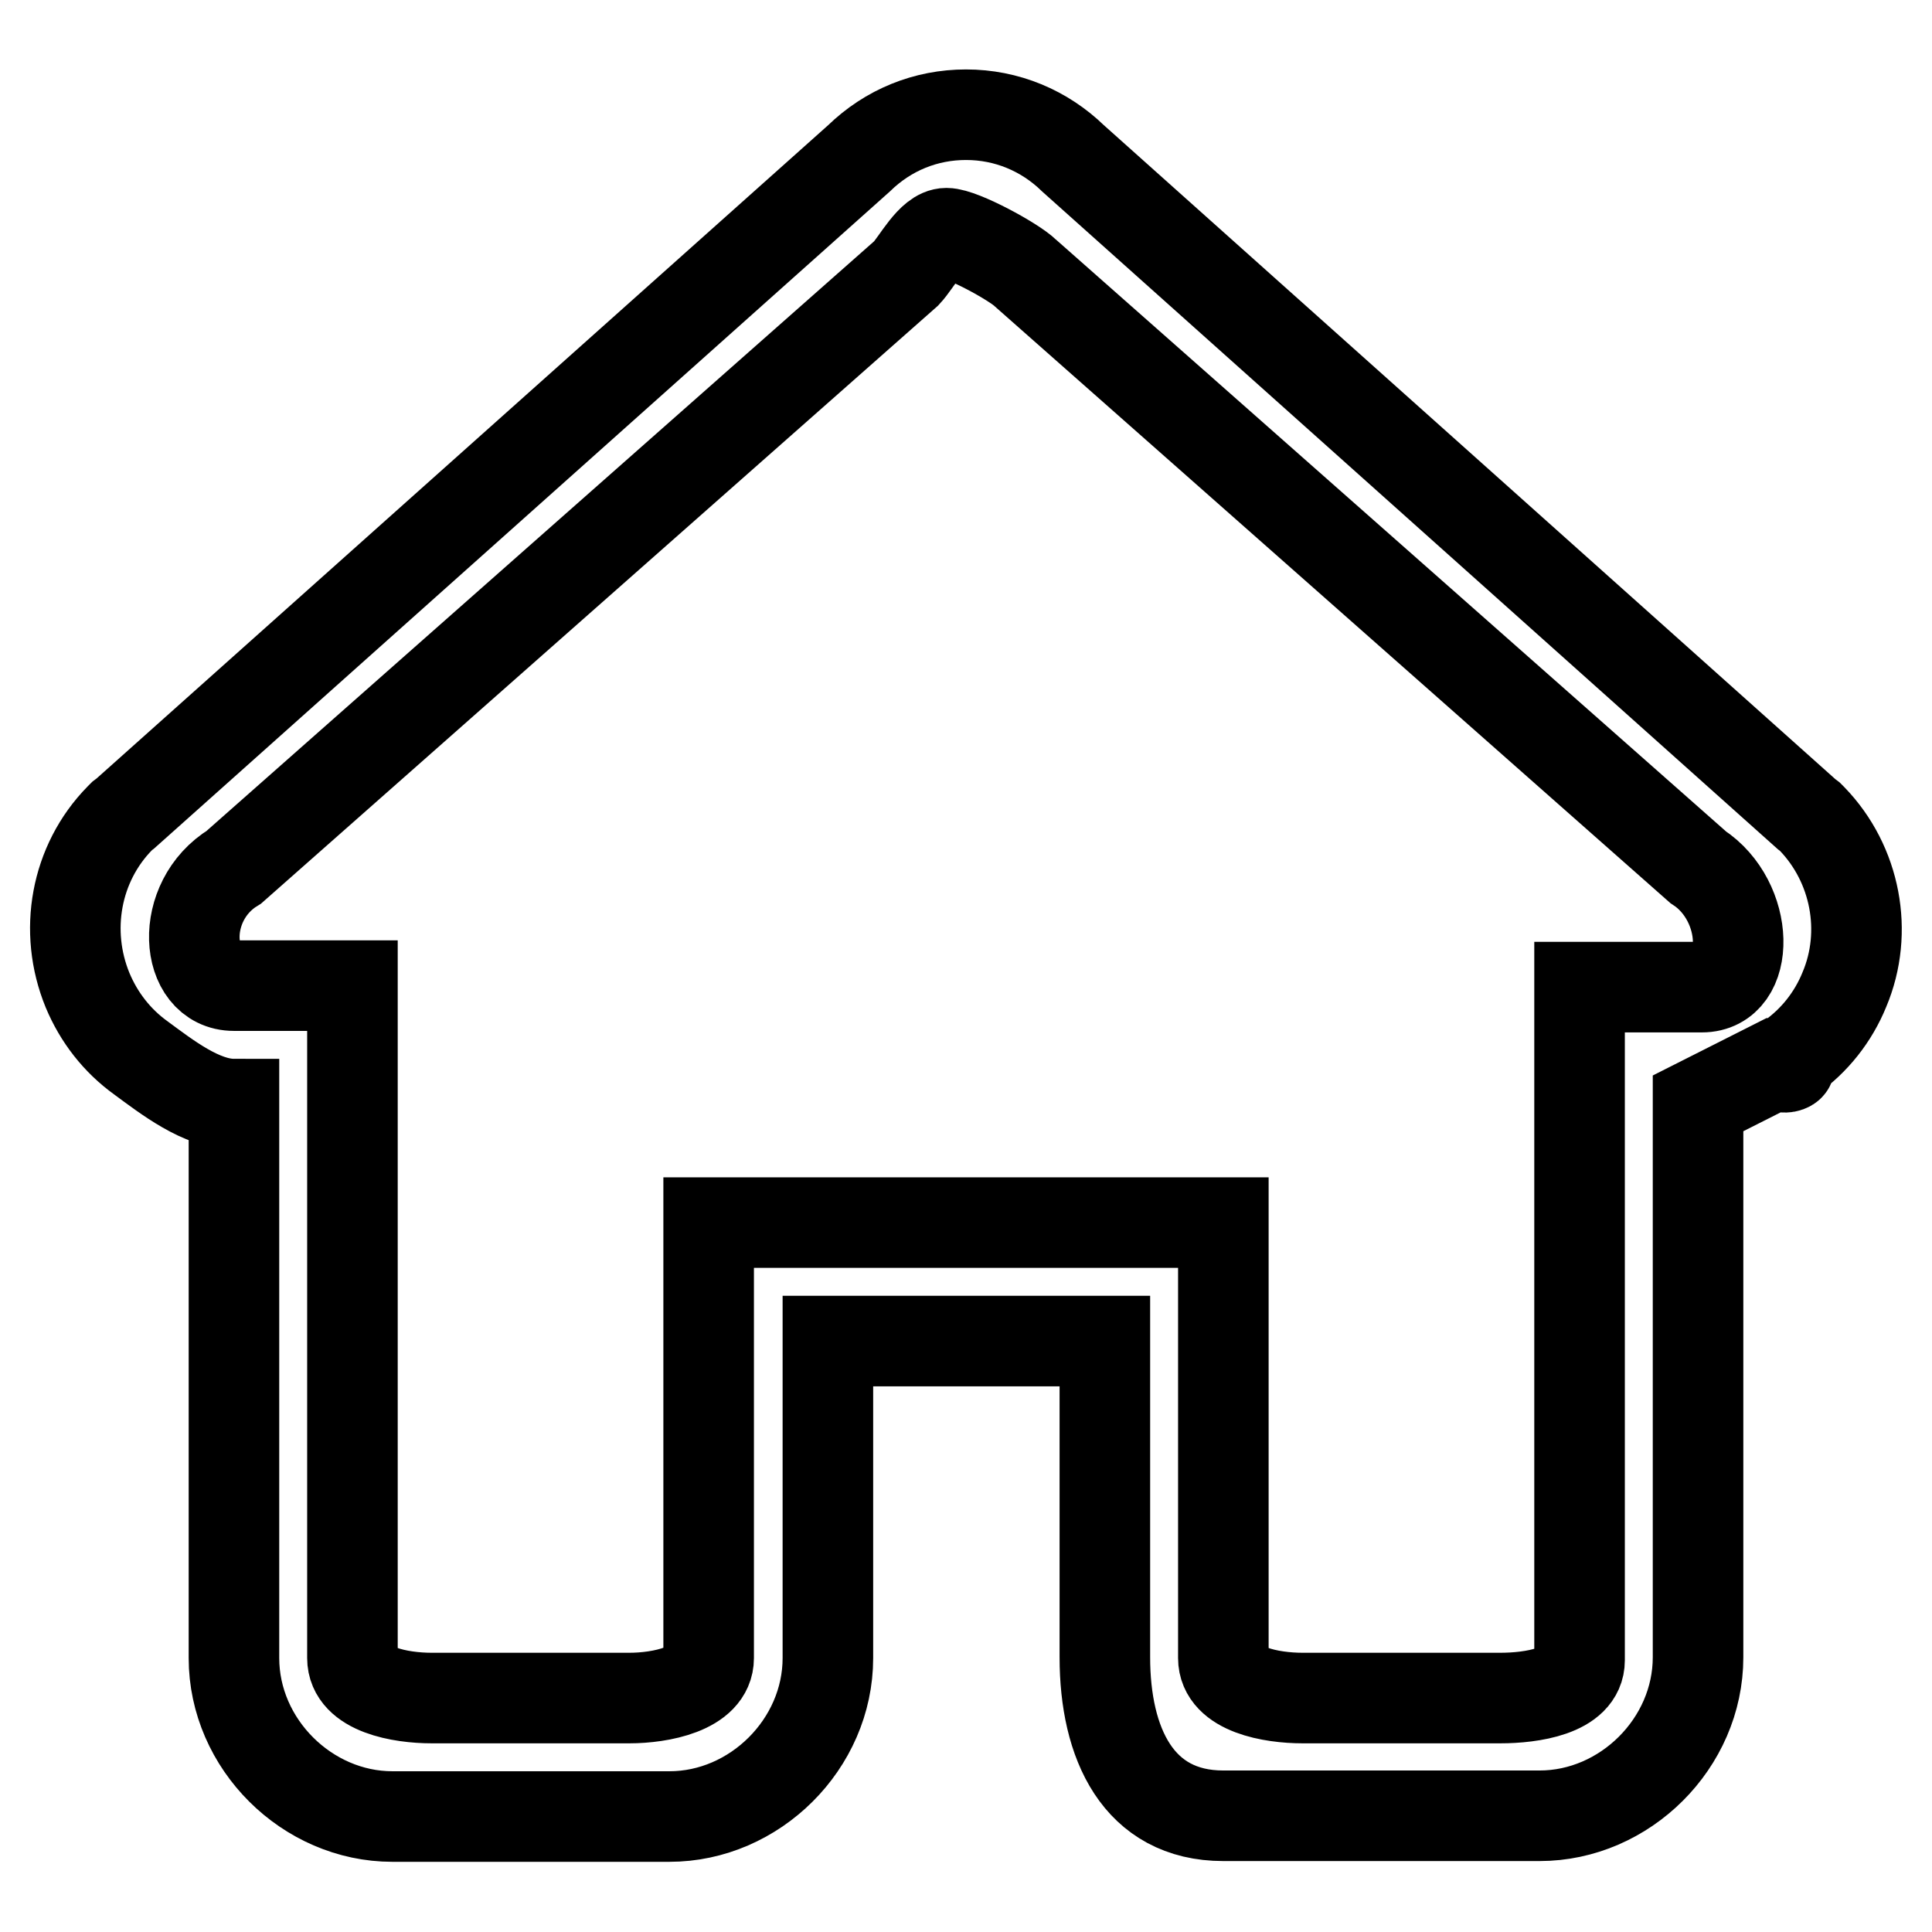
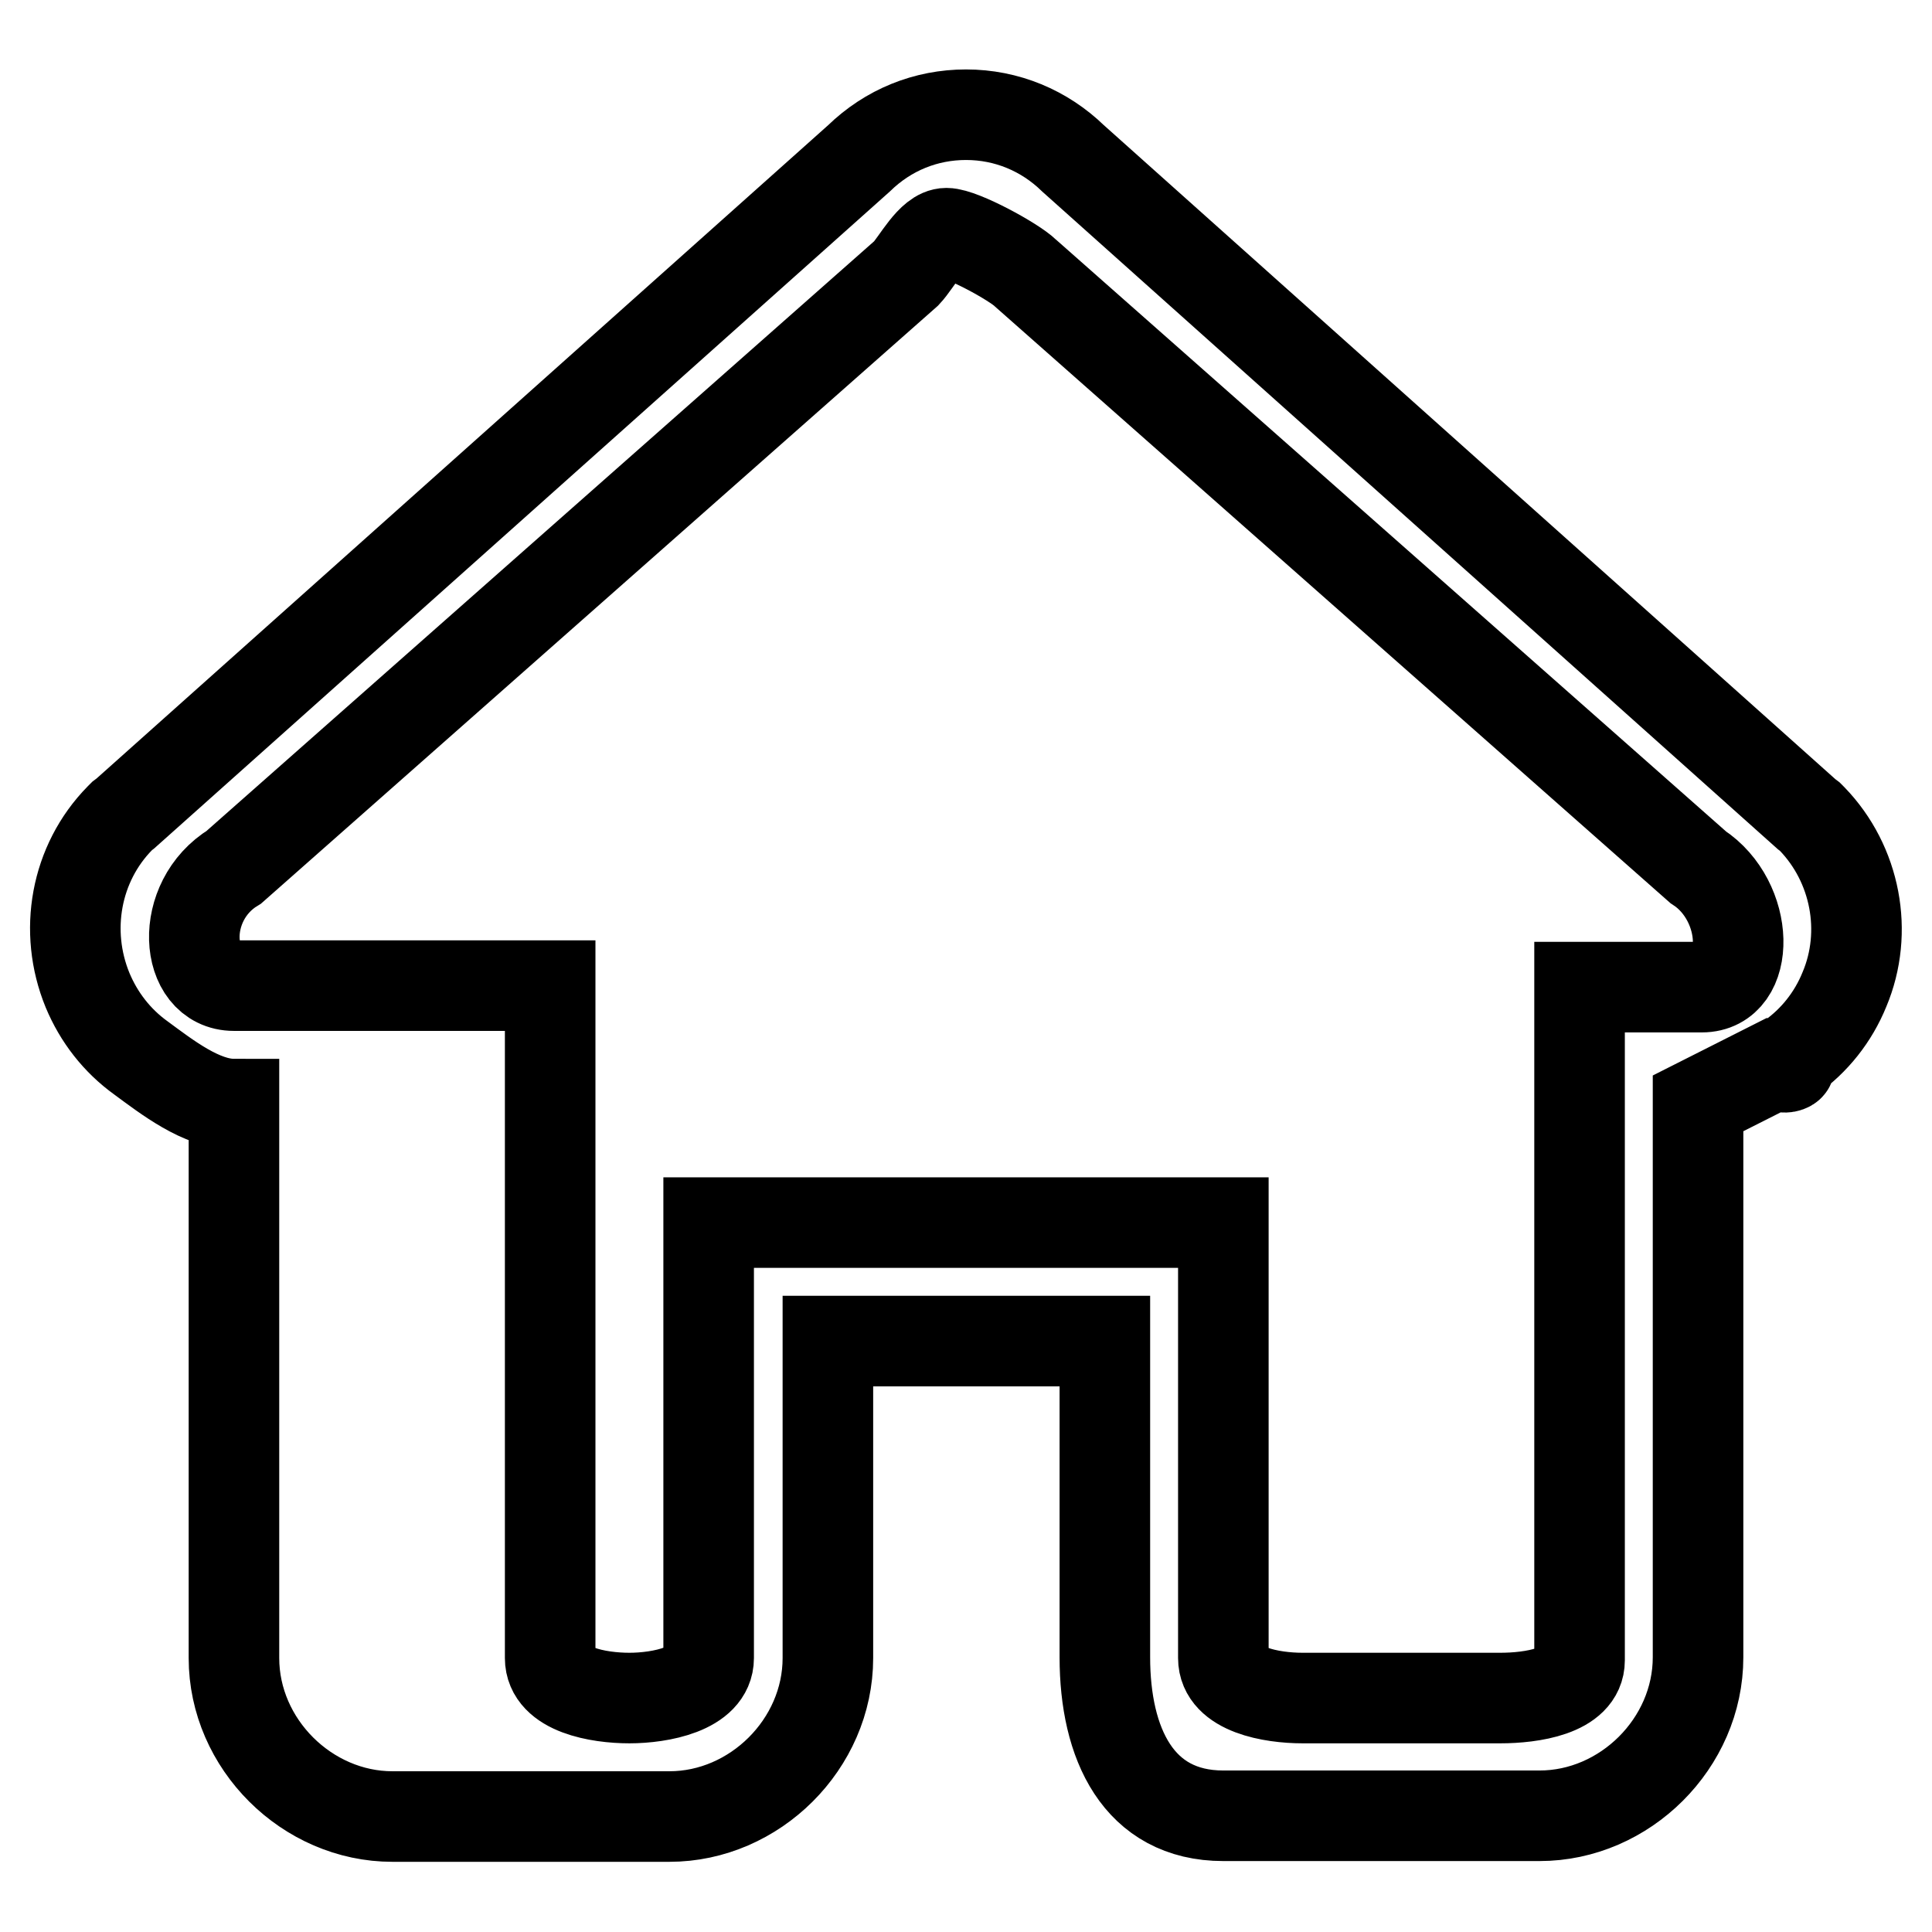
<svg xmlns="http://www.w3.org/2000/svg" version="1.1" x="0px" y="0px" viewBox="0 0 256 256" enable-background="new 0 0 256 256" xml:space="preserve">
  <g>
    <g>
-       <path stroke-width="12" fill-opacity="0" stroke="#000000" d="M240.1,108.5l-0.3-0.3l-0.4-0.3L142.2,21c-3.8-3.7-8.8-5.8-14.2-5.8c-5.3,0-10.3,2-14.2,5.8l-97.2,86.8l-0.4,0.3l-0.3,0.3c-5.9,6-7.5,15-4.3,22.8c1.5,3.6,3.9,6.7,7.1,9c3.4,2.5,8,6.1,12.3,6.1l0,0v73.4c0,11.4,9.7,21,21,21h36.7c11.3,0,21-9.6,21-21v-42h36.7v41.9c0,11.4,4.4,21,15.7,21H204c11.3,0,21-9.6,21-21v-73.4l10.5-5.3c4.3,0-1.7,1.6,1.8-0.8c3.1-2.2,5.6-5.3,7.1-9C247.6,123.5,245.9,114.5,240.1,108.5L240.1,108.5z M225.5,130.8h-16.2V220c0,4.1-6.4,5-10.5,5h-26.2c-4.1,0-10.5-1.1-10.5-5.3V162H93.9v57.7c0,4.1-6.4,5.3-10.5,5.3H57.2c-4.1,0-10.5-1.1-10.5-5.3v-89.1H31c-6.6,0-7.4-11.2,0-15.7l89.1-78.7c1.4-1.5,3.3-5.3,5.3-5.3s9,3.8,10.5,5.3l89.1,78.7C231.9,119.4,232.1,130.8,225.5,130.8L225.5,130.8z" />
+       <path stroke-width="12" fill-opacity="0" stroke="#000000" d="M240.1,108.5l-0.3-0.3l-0.4-0.3L142.2,21c-3.8-3.7-8.8-5.8-14.2-5.8c-5.3,0-10.3,2-14.2,5.8l-97.2,86.8l-0.4,0.3l-0.3,0.3c-5.9,6-7.5,15-4.3,22.8c1.5,3.6,3.9,6.7,7.1,9c3.4,2.5,8,6.1,12.3,6.1l0,0v73.4c0,11.4,9.7,21,21,21h36.7c11.3,0,21-9.6,21-21v-42h36.7v41.9c0,11.4,4.4,21,15.7,21H204c11.3,0,21-9.6,21-21v-73.4l10.5-5.3c4.3,0-1.7,1.6,1.8-0.8c3.1-2.2,5.6-5.3,7.1-9C247.6,123.5,245.9,114.5,240.1,108.5L240.1,108.5z M225.5,130.8h-16.2V220c0,4.1-6.4,5-10.5,5h-26.2c-4.1,0-10.5-1.1-10.5-5.3V162H93.9v57.7c0,4.1-6.4,5.3-10.5,5.3c-4.1,0-10.5-1.1-10.5-5.3v-89.1H31c-6.6,0-7.4-11.2,0-15.7l89.1-78.7c1.4-1.5,3.3-5.3,5.3-5.3s9,3.8,10.5,5.3l89.1,78.7C231.9,119.4,232.1,130.8,225.5,130.8L225.5,130.8z" />
    </g>
  </g>
</svg>